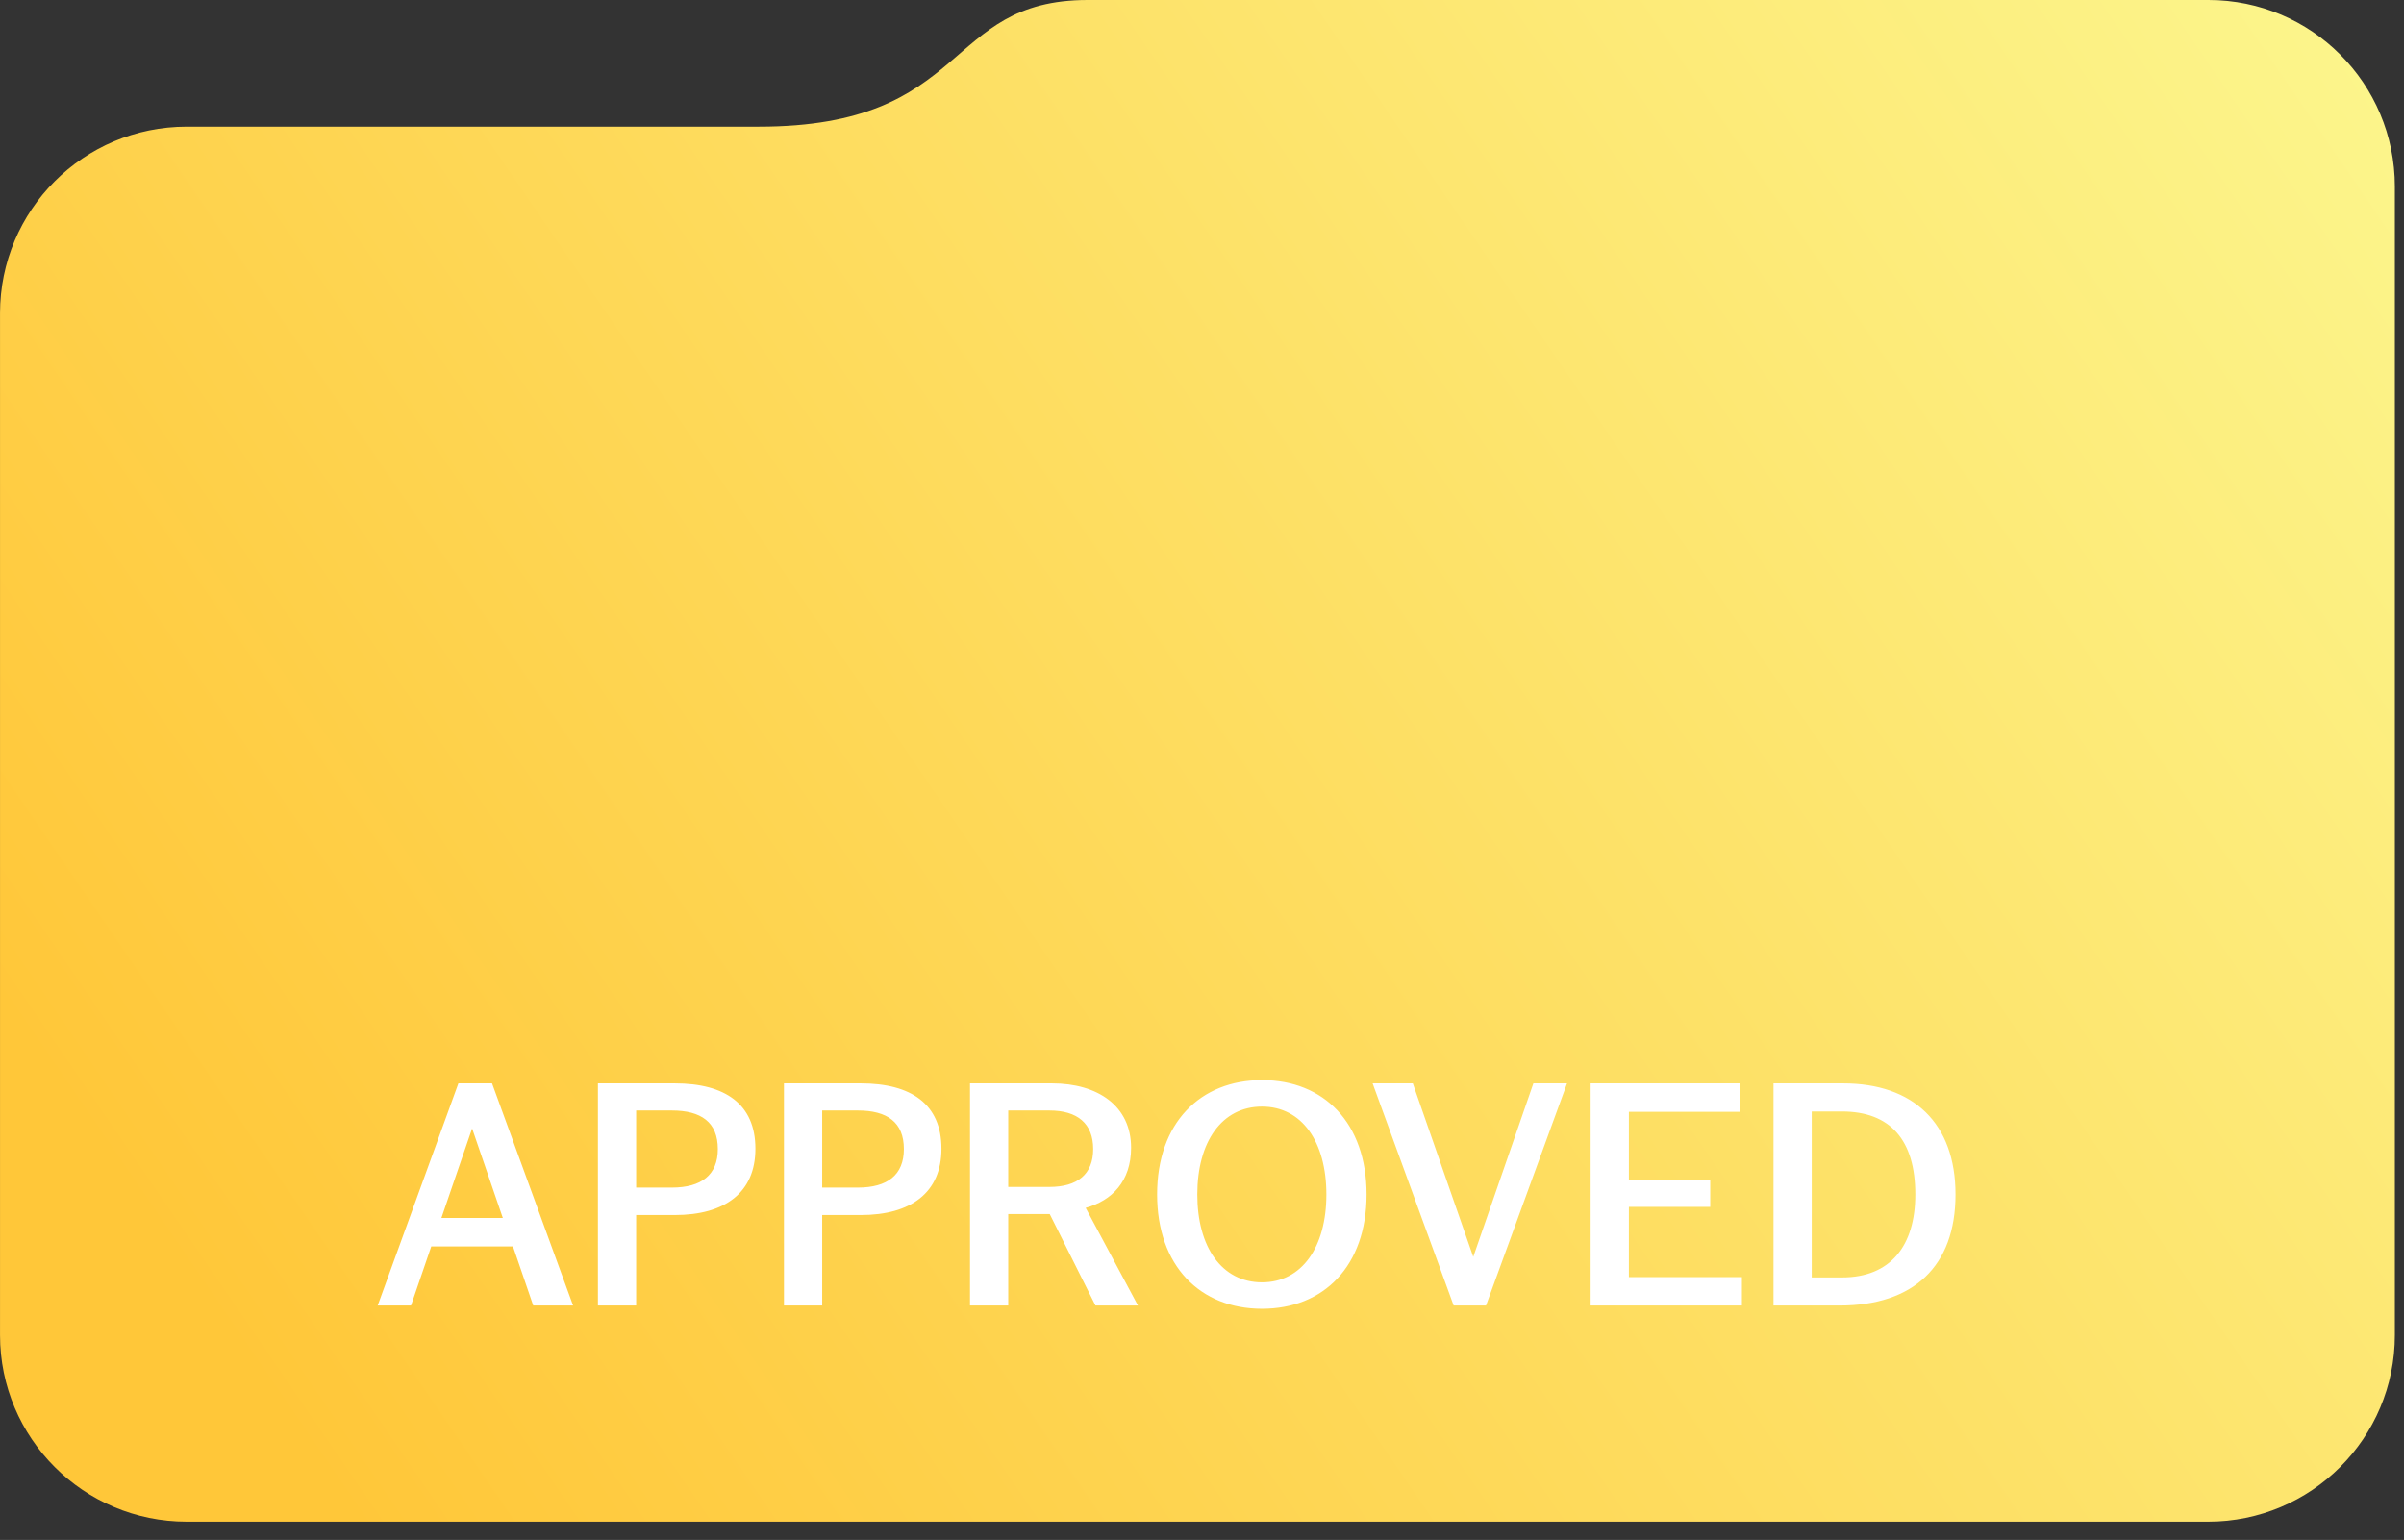
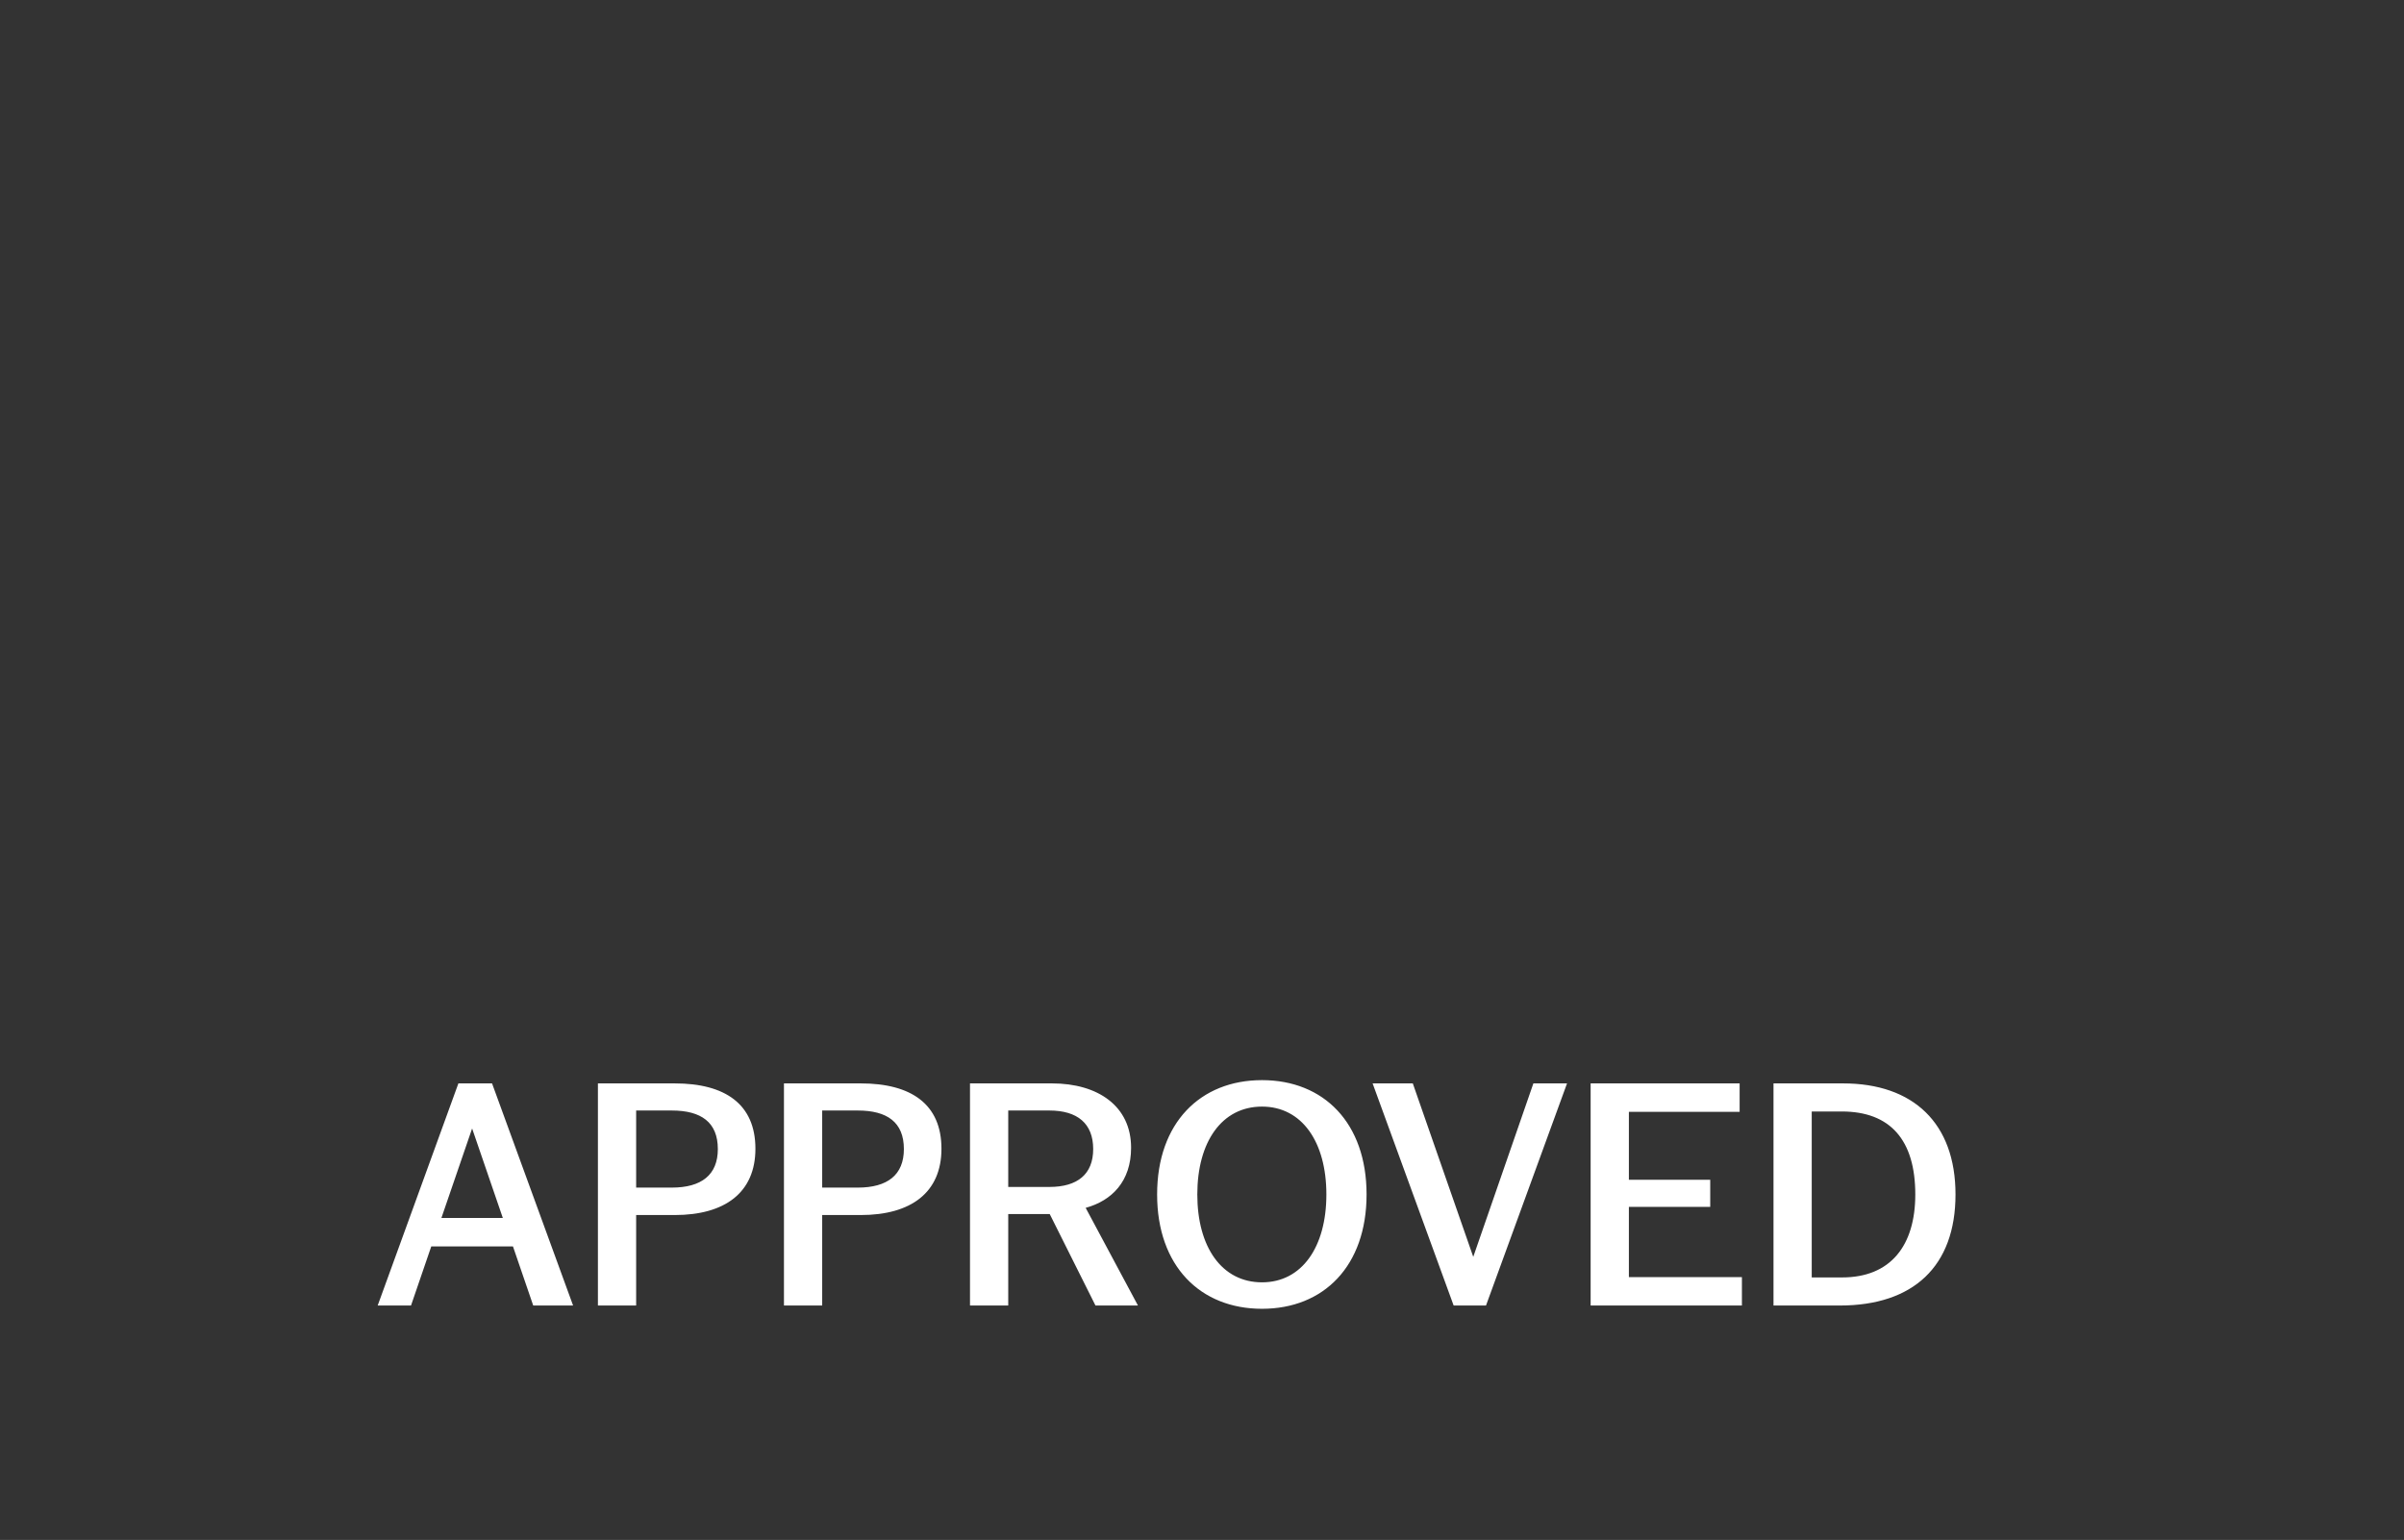
<svg xmlns="http://www.w3.org/2000/svg" width="103" height="66" viewBox="0 0 103 66" fill="none">
  <rect x="0" y="0" width="103" height="66" fill="#333333" stroke="none" />
-   <path d="M102.609 8V57.217C102.609 61.636 99.028 65.217 94.609 65.217H8.001C3.583 65.217 0.001 61.636 0.001 57.217V13.429C0.001 9.011 3.58 5.429 7.998 5.429H32.503C41.636 5.429 40.36 -0 46.605 0C62.327 0.001 83.33 0 94.621 0C99.04 0 102.609 3.582 102.609 8Z" fill="url(#paint0_linear_8654_11015)" />
  <path d="M16.182 55.953L19.64 46.433H21.082L24.554 55.953H22.846L21.978 53.419H18.478L17.61 55.953H16.182ZM18.912 52.201H21.544L20.228 48.365L18.912 52.201ZM25.618 55.953V46.433H28.908C31.078 46.433 32.366 47.329 32.366 49.233C32.366 51.109 31.064 52.075 28.908 52.075H27.256V55.953H25.618ZM27.256 50.899H28.782C30.056 50.899 30.756 50.353 30.756 49.247C30.756 48.099 30.042 47.595 28.782 47.595H27.256V50.899ZM33.589 55.953V46.433H36.879C39.049 46.433 40.337 47.329 40.337 49.233C40.337 51.109 39.035 52.075 36.879 52.075H35.227V55.953H33.589ZM35.227 50.899H36.753C38.027 50.899 38.727 50.353 38.727 49.247C38.727 48.099 38.013 47.595 36.753 47.595H35.227V50.899ZM41.56 55.953V46.433H45.074C47.034 46.433 48.462 47.399 48.462 49.191C48.462 50.633 47.636 51.459 46.516 51.767L48.756 55.953H46.936L44.976 52.033H43.198V55.953H41.56ZM43.198 50.871H44.962C46.166 50.871 46.838 50.325 46.838 49.247C46.838 48.155 46.166 47.595 44.962 47.595H43.198V50.871ZM54.071 56.093C51.425 56.093 49.577 54.259 49.577 51.193C49.577 48.127 51.425 46.293 54.071 46.293C56.717 46.293 58.551 48.127 58.551 51.193C58.551 54.259 56.717 56.093 54.071 56.093ZM51.299 51.193C51.299 53.447 52.349 54.959 54.071 54.959C55.779 54.959 56.829 53.447 56.829 51.193C56.829 48.939 55.779 47.427 54.071 47.427C52.349 47.427 51.299 48.939 51.299 51.193ZM62.282 55.953L58.81 46.433H60.532L63.122 53.867L65.698 46.433H67.14L63.668 55.953H62.282ZM68.151 55.953V46.433H74.535V47.651H69.79V50.563H73.275V51.725H69.79V54.735H74.633V55.953H68.151ZM75.986 55.953V46.433H78.968C81.978 46.433 83.784 48.141 83.784 51.193C83.784 54.273 81.978 55.953 78.828 55.953H75.986ZM77.624 54.749H78.925C81.011 54.749 82.061 53.377 82.061 51.193C82.061 48.869 80.998 47.637 78.912 47.637H77.624V54.749Z" fill="white" />
  <defs>
    <linearGradient id="paint0_linear_8654_11015" x1="102.609" y1="0" x2="2.349" y2="68.647" gradientUnits="userSpaceOnUse">
      <stop stop-color="#FCF68D" />
      <stop offset="0.898" stop-color="#FFC739" />
    </linearGradient>
  </defs>
</svg>